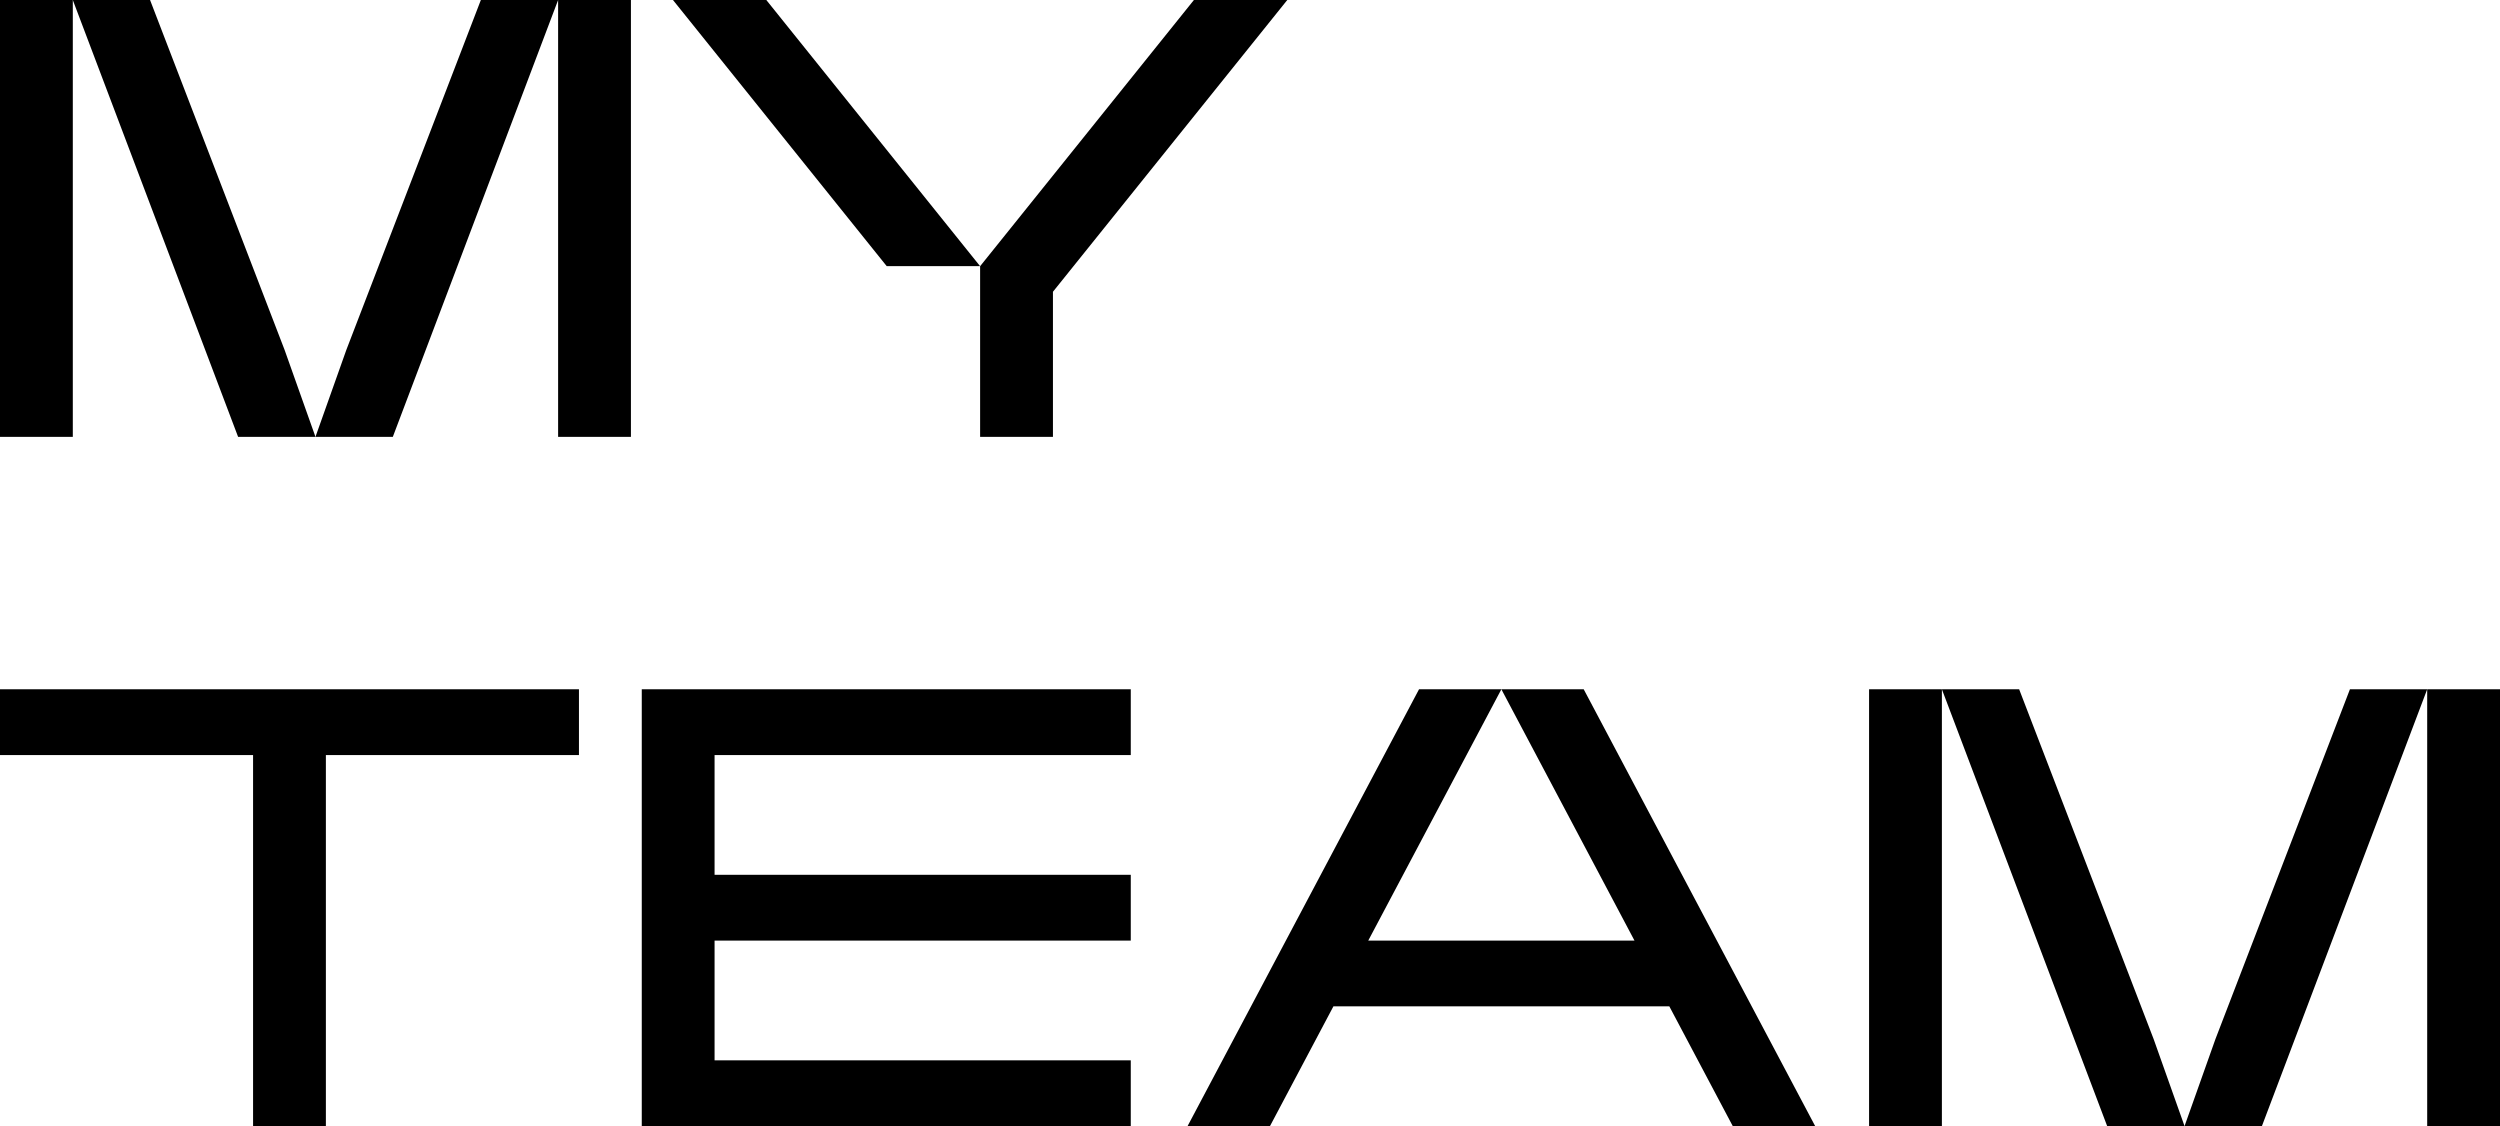
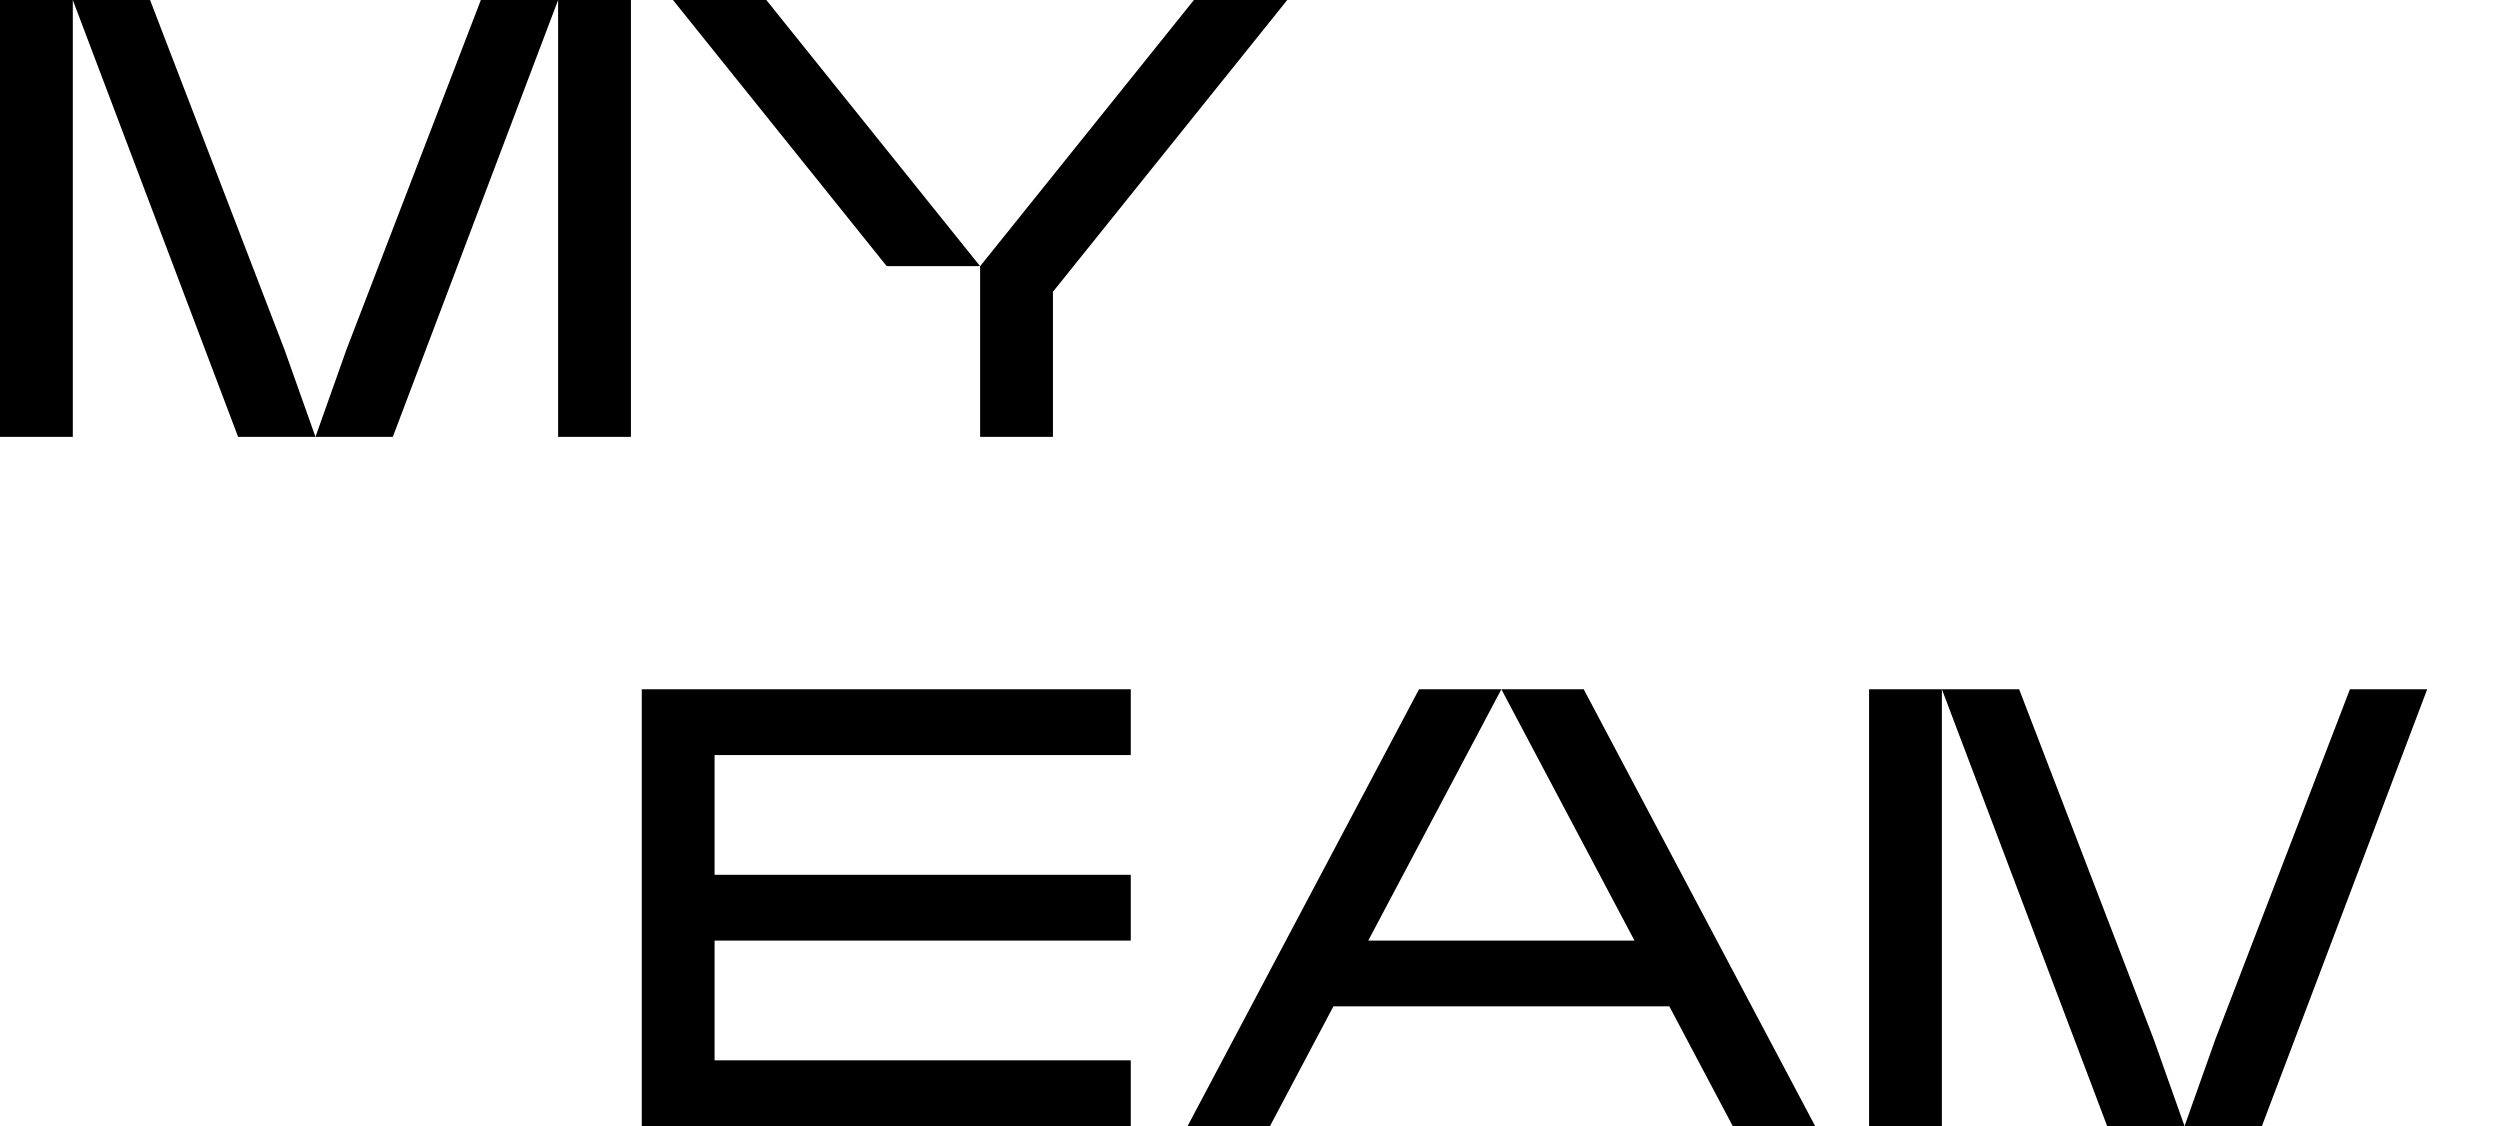
<svg xmlns="http://www.w3.org/2000/svg" viewBox="-2852.385 314.255 9704.77 4371.49" width="9704.77" height="4371.49">
  <path fill="#000000" stroke="none" fill-opacity="1" stroke-width="1" stroke-opacity="1" clip-rule="evenodd" color="rgb(51, 51, 51)" text-rendering="geometricprecision" class="fil0" id="tSvgc146074e62" d="M -2852.385 314.275 C -2852.385 879.562 -2852.385 1444.848 -2852.385 2010.135 C -2758.175 2010.135 -2663.965 2010.135 -2569.755 2010.135 C -2569.755 1444.865 -2569.755 879.595 -2569.755 314.325 C -2569.755 314.308 -2569.755 314.292 -2569.755 314.275C -2663.965 314.275 -2758.175 314.275 -2852.385 314.275Z" />
  <path fill="#000000" stroke="none" fill-opacity="1" stroke-width="1" stroke-opacity="1" clip-rule="evenodd" color="rgb(51, 51, 51)" text-rendering="geometricprecision" class="fil0" id="tSvg97ee4fc1f8" d="M -685.845 314.325 C -685.845 879.595 -685.845 1444.865 -685.845 2010.135 C -591.625 2010.135 -497.405 2010.135 -403.185 2010.135 C -403.185 1444.848 -403.185 879.562 -403.185 314.275 C -497.405 314.275 -591.625 314.275 -685.845 314.275C -685.845 314.292 -685.845 314.308 -685.845 314.325Z" />
  <path fill="#000000" stroke="none" fill-opacity="1" stroke-width="1" stroke-opacity="1" clip-rule="evenodd" color="rgb(51, 51, 51)" text-rendering="geometricprecision" class="fil0" id="tSvgbc6733a7f2" d="M 2975.795 2989.985 C 3148.032 3315.142 3320.268 3640.298 3492.505 3965.455 C 3148.028 3965.455 2803.552 3965.455 2459.075 3965.455 C 2631.315 3640.298 2803.555 3315.142 2975.795 2989.985 C 2869.252 2989.985 2762.708 2989.985 2656.165 2989.985 C 2356.655 3555.222 2057.145 4120.458 1757.635 4685.695 C 1864.272 4685.695 1970.908 4685.695 2077.545 4685.695 C 2159.625 4530.748 2241.705 4375.802 2323.785 4220.855 C 2758.458 4220.855 3193.132 4220.855 3627.805 4220.855 C 3709.885 4375.802 3791.965 4530.748 3874.045 4685.695 C 3980.685 4685.695 4087.325 4685.695 4193.965 4685.695 C 3894.448 4120.458 3594.932 3555.222 3295.415 2989.985C 3188.875 2989.985 3082.335 2989.985 2975.795 2989.985Z" />
  <path fill="#000000" stroke="none" fill-opacity="1" stroke-width="1" stroke-opacity="1" clip-rule="evenodd" color="rgb(51, 51, 51)" text-rendering="geometricprecision" class="fil0" id="tSvg1b9b98c945" d="M -240.035 314.255 C 36.522 658.595 313.078 1002.935 589.635 1347.275 C 710.438 1347.275 831.242 1347.275 952.045 1347.275 C 675.482 1002.935 398.918 658.595 122.355 314.255C 1.558 314.255 -119.238 314.255 -240.035 314.255Z" />
  <path fill="#000000" stroke="none" fill-opacity="1" stroke-width="1" stroke-opacity="1" clip-rule="evenodd" color="rgb(51, 51, 51)" text-rendering="geometricprecision" class="fil0" id="tSvg17349fc4220" d="M 1235.055 995.715 C 1140.915 1112.902 1046.775 1230.088 952.635 1347.275 C 952.535 1347.372 952.435 1347.468 952.335 1347.565 C 952.335 1568.462 952.335 1789.358 952.335 2010.255 C 1046.575 2010.255 1140.815 2010.255 1235.055 2010.255 C 1235.055 1822.465 1235.055 1634.675 1235.055 1446.885 C 1538.278 1069.342 1841.502 691.798 2144.725 314.255 C 2023.922 314.255 1903.118 314.255 1782.315 314.255C 1599.895 541.408 1417.475 768.562 1235.055 995.715Z" />
-   <path fill="#000000" stroke="none" fill-opacity="1" stroke-width="1" stroke-opacity="1" clip-rule="evenodd" color="rgb(51, 51, 51)" text-rendering="geometricprecision" class="fil0" id="tSvgee68ad03b4" d="M -1587.355 2989.885 C -1681.568 2989.885 -1775.782 2989.885 -1869.995 2989.885 C -1869.995 2989.895 -1869.995 2989.905 -1869.995 2989.915 C -2197.458 2989.915 -2524.922 2989.915 -2852.385 2989.915 C -2852.385 3075.082 -2852.385 3160.248 -2852.385 3245.415 C -2524.922 3245.415 -2197.458 3245.415 -1869.995 3245.415 C -1869.995 3725.525 -1869.995 4205.635 -1869.995 4685.745 C -1775.782 4685.745 -1681.568 4685.745 -1587.355 4685.745 C -1587.355 4205.635 -1587.355 3725.525 -1587.355 3245.415 C -1259.885 3245.415 -932.415 3245.415 -604.945 3245.415 C -604.945 3160.248 -604.945 3075.082 -604.945 2989.915 C -932.415 2989.915 -1259.885 2989.915 -1587.355 2989.915C -1587.355 2989.905 -1587.355 2989.895 -1587.355 2989.885Z" />
  <path fill="#000000" stroke="none" fill-opacity="1" stroke-width="1" stroke-opacity="1" clip-rule="evenodd" color="rgb(51, 51, 51)" text-rendering="geometricprecision" class="fil0" id="tSvg7c01231b5a" d="M -78.495 2989.885 C -172.705 2989.885 -266.915 2989.885 -361.125 2989.885 C -361.125 2989.895 -361.125 2989.905 -361.125 2989.915 C -361.125 3078.335 -361.125 3166.755 -361.125 3255.175 C -361.125 3384.842 -361.125 3514.508 -361.125 3644.175 C -361.125 3732.588 -361.125 3821.002 -361.125 3909.415 C -361.125 4079.778 -361.125 4250.142 -361.125 4420.505 C -361.125 4508.918 -361.125 4597.332 -361.125 4685.745 C 271.642 4685.745 904.408 4685.745 1537.175 4685.745 C 1537.175 4600.585 1537.175 4515.425 1537.175 4430.265 C 998.618 4430.265 460.062 4430.265 -78.495 4430.265 C -78.495 4275.352 -78.495 4120.438 -78.495 3965.525 C 460.062 3965.525 998.618 3965.525 1537.175 3965.525 C 1537.175 3880.388 1537.175 3795.252 1537.175 3710.115 C 998.618 3710.115 460.062 3710.115 -78.495 3710.115 C -78.495 3555.215 -78.495 3400.315 -78.495 3245.415 C 460.062 3245.415 998.618 3245.415 1537.175 3245.415 C 1537.175 3160.248 1537.175 3075.082 1537.175 2989.915 C 998.618 2989.915 460.062 2989.915 -78.495 2989.915C -78.495 2989.905 -78.495 2989.895 -78.495 2989.885Z" />
  <path fill="#000000" stroke="none" fill-opacity="1" stroke-width="1" stroke-opacity="1" clip-rule="evenodd" color="rgb(51, 51, 51)" text-rendering="geometricprecision" class="fil0" id="tSvg2505f88ec3" d="M -2269.855 314.325 C -2369.822 314.325 -2469.788 314.325 -2569.755 314.325 C -2355.872 879.585 -2141.988 1444.845 -1928.105 2010.105 C -1827.998 2010.105 -1727.892 2010.105 -1627.785 2010.105 C -1667.728 1897.605 -1707.672 1785.105 -1747.615 1672.605C -1921.695 1219.845 -2095.775 767.085 -2269.855 314.325Z" />
  <path fill="#000000" stroke="none" fill-opacity="1" stroke-width="1" stroke-opacity="1" clip-rule="evenodd" color="rgb(51, 51, 51)" text-rendering="geometricprecision" class="fil0" id="tSvg17c144f4a20" d="M -1507.955 1672.605 C -1547.898 1785.105 -1587.842 1897.605 -1627.785 2010.105 C -1527.682 2010.105 -1427.578 2010.105 -1327.475 2010.105 C -1113.598 1444.845 -899.722 879.585 -685.845 314.325 C -785.812 314.325 -885.778 314.325 -985.745 314.325C -1159.815 767.085 -1333.885 1219.845 -1507.955 1672.605Z" />
  <path fill="#000000" stroke="none" fill-opacity="1" stroke-width="1" stroke-opacity="1" clip-rule="evenodd" color="rgb(51, 51, 51)" text-rendering="geometricprecision" class="fil0" id="tSvgfef6819009" d="M 4403.185 2989.885 C 4403.185 3555.172 4403.185 4120.458 4403.185 4685.745 C 4497.405 4685.745 4591.625 4685.745 4685.845 4685.745 C 4685.845 4120.475 4685.845 3555.205 4685.845 2989.935 C 4685.845 2989.918 4685.845 2989.902 4685.845 2989.885C 4591.625 2989.885 4497.405 2989.885 4403.185 2989.885Z" />
-   <path fill="#000000" stroke="none" fill-opacity="1" stroke-width="1" stroke-opacity="1" clip-rule="evenodd" color="rgb(51, 51, 51)" text-rendering="geometricprecision" class="fil0" id="tSvg13c4396df20" d="M 6569.745 2989.885 C 6569.745 2989.902 6569.745 2989.918 6569.745 2989.935 C 6569.745 3555.205 6569.745 4120.475 6569.745 4685.745 C 6663.958 4685.745 6758.172 4685.745 6852.385 4685.745 C 6852.385 4120.458 6852.385 3555.172 6852.385 2989.885C 6758.172 2989.885 6663.958 2989.885 6569.745 2989.885Z" />
  <path fill="#000000" stroke="none" fill-opacity="1" stroke-width="1" stroke-opacity="1" clip-rule="evenodd" color="rgb(51, 51, 51)" text-rendering="geometricprecision" class="fil0" id="tSvg14b8e67d1f7" d="M 4985.745 2989.935 C 4885.778 2989.935 4785.812 2989.935 4685.845 2989.935 C 4899.722 3555.192 5113.598 4120.448 5327.475 4685.705 C 5427.582 4685.705 5527.688 4685.705 5627.795 4685.705 C 5587.852 4573.205 5547.908 4460.705 5507.965 4348.205C 5333.892 3895.448 5159.818 3442.692 4985.745 2989.935Z" />
  <path fill="#000000" stroke="none" fill-opacity="1" stroke-width="1" stroke-opacity="1" clip-rule="evenodd" color="rgb(51, 51, 51)" text-rendering="geometricprecision" class="fil0" id="tSvg112c475eb09" d="M 5747.615 4348.205 C 5707.675 4460.705 5667.735 4573.205 5627.795 4685.705 C 5727.898 4685.705 5828.002 4685.705 5928.105 4685.705 C 6141.985 4120.448 6355.865 3555.192 6569.745 2989.935 C 6469.778 2989.935 6369.812 2989.935 6269.845 2989.935C 6095.768 3442.692 5921.692 3895.448 5747.615 4348.205Z" />
  <defs />
</svg>